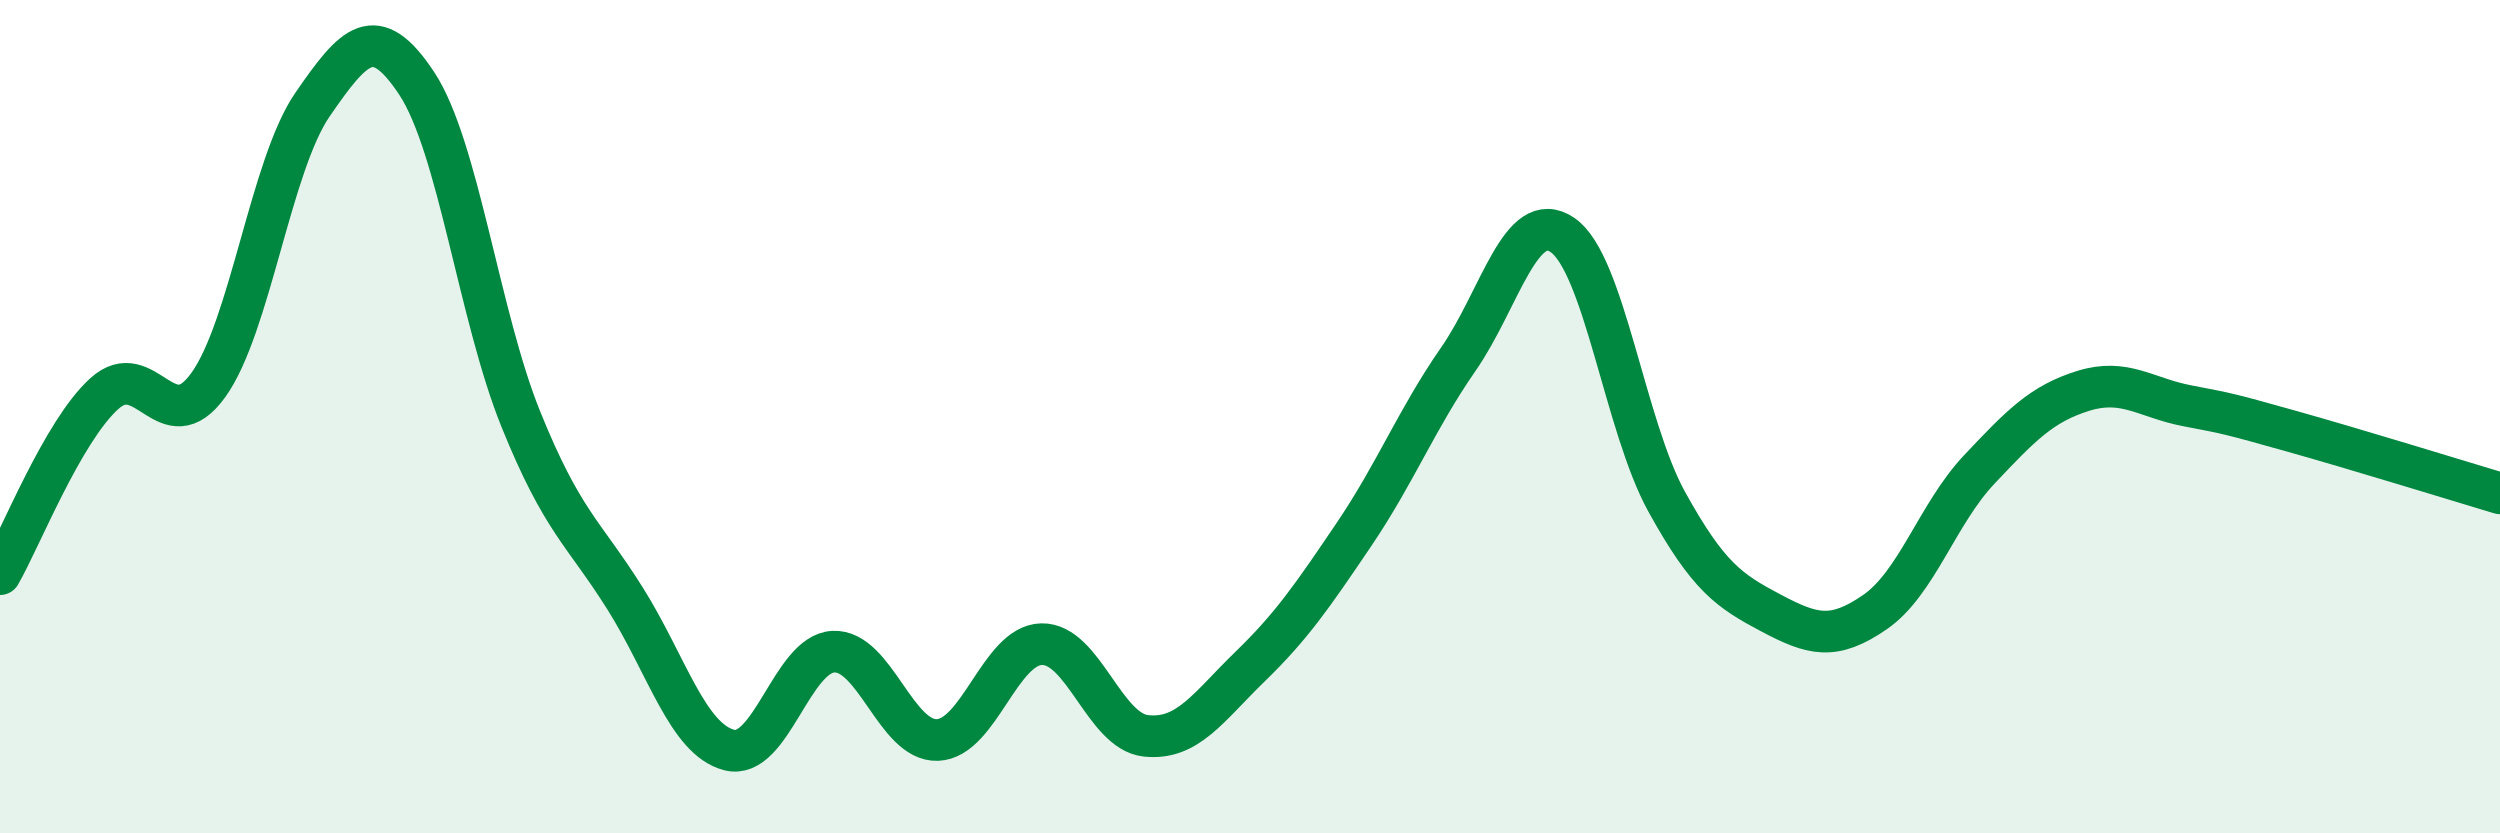
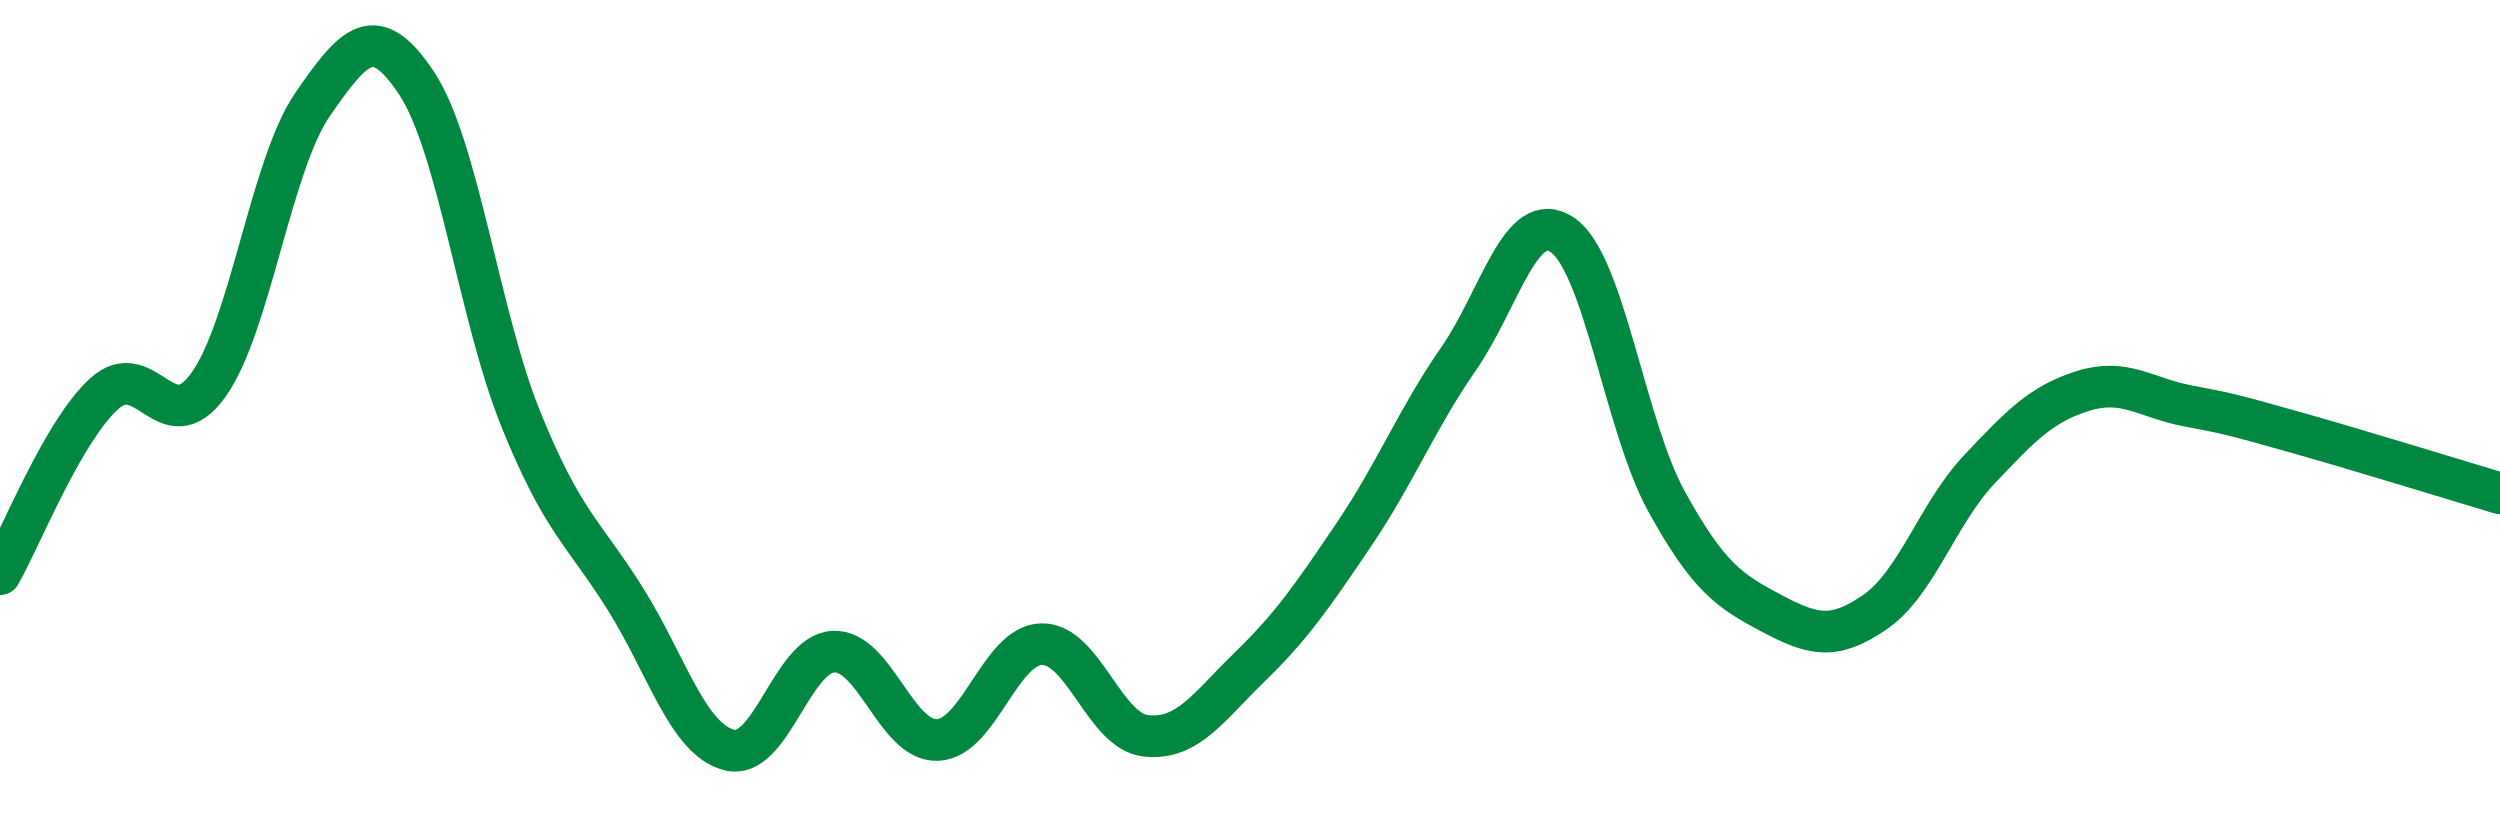
<svg xmlns="http://www.w3.org/2000/svg" width="60" height="20" viewBox="0 0 60 20">
-   <path d="M 0,13.78 C 0.5,12.91 1.5,10.36 2.5,9.45 C 3.5,8.54 4,10.63 5,9.24 C 6,7.85 6.5,3.96 7.5,2.51 C 8.5,1.06 9,0.49 10,2 C 11,3.51 11.5,7.59 12.5,10.06 C 13.5,12.53 14,12.77 15,14.36 C 16,15.95 16.5,17.74 17.5,18 C 18.5,18.26 19,15.69 20,15.64 C 21,15.59 21.5,17.8 22.5,17.76 C 23.5,17.72 24,15.48 25,15.46 C 26,15.44 26.5,17.55 27.5,17.66 C 28.5,17.77 29,16.97 30,16 C 31,15.03 31.5,14.3 32.5,12.82 C 33.5,11.34 34,10.06 35,8.62 C 36,7.18 36.5,4.96 37.5,5.64 C 38.5,6.32 39,10.23 40,12.04 C 41,13.85 41.5,14.18 42.5,14.71 C 43.5,15.24 44,15.38 45,14.69 C 46,14 46.5,12.33 47.5,11.27 C 48.5,10.21 49,9.69 50,9.38 C 51,9.07 51.5,9.55 52.5,9.74 C 53.5,9.93 53.5,9.93 55,10.35 C 56.5,10.77 59,11.54 60,11.84L60 20L0 20Z" fill="#008740" opacity="0.1" stroke-linecap="round" stroke-linejoin="round" />
  <path d="M 0,13.78 C 0.5,12.91 1.5,10.36 2.5,9.45 C 3.5,8.54 4,10.63 5,9.24 C 6,7.85 6.5,3.96 7.5,2.51 C 8.5,1.06 9,0.49 10,2 C 11,3.51 11.5,7.59 12.5,10.06 C 13.5,12.53 14,12.77 15,14.36 C 16,15.95 16.5,17.74 17.5,18 C 18.5,18.26 19,15.69 20,15.64 C 21,15.59 21.5,17.8 22.5,17.76 C 23.5,17.72 24,15.48 25,15.46 C 26,15.44 26.5,17.55 27.5,17.66 C 28.5,17.77 29,16.97 30,16 C 31,15.03 31.5,14.3 32.5,12.82 C 33.5,11.34 34,10.06 35,8.62 C 36,7.18 36.5,4.96 37.5,5.64 C 38.5,6.32 39,10.23 40,12.04 C 41,13.85 41.5,14.18 42.5,14.71 C 43.5,15.24 44,15.38 45,14.69 C 46,14 46.5,12.33 47.5,11.27 C 48.5,10.21 49,9.69 50,9.38 C 51,9.07 51.5,9.55 52.5,9.74 C 53.5,9.93 53.5,9.93 55,10.35 C 56.5,10.77 59,11.54 60,11.84" stroke="#008740" stroke-width="1" fill="none" stroke-linecap="round" stroke-linejoin="round" />
</svg>